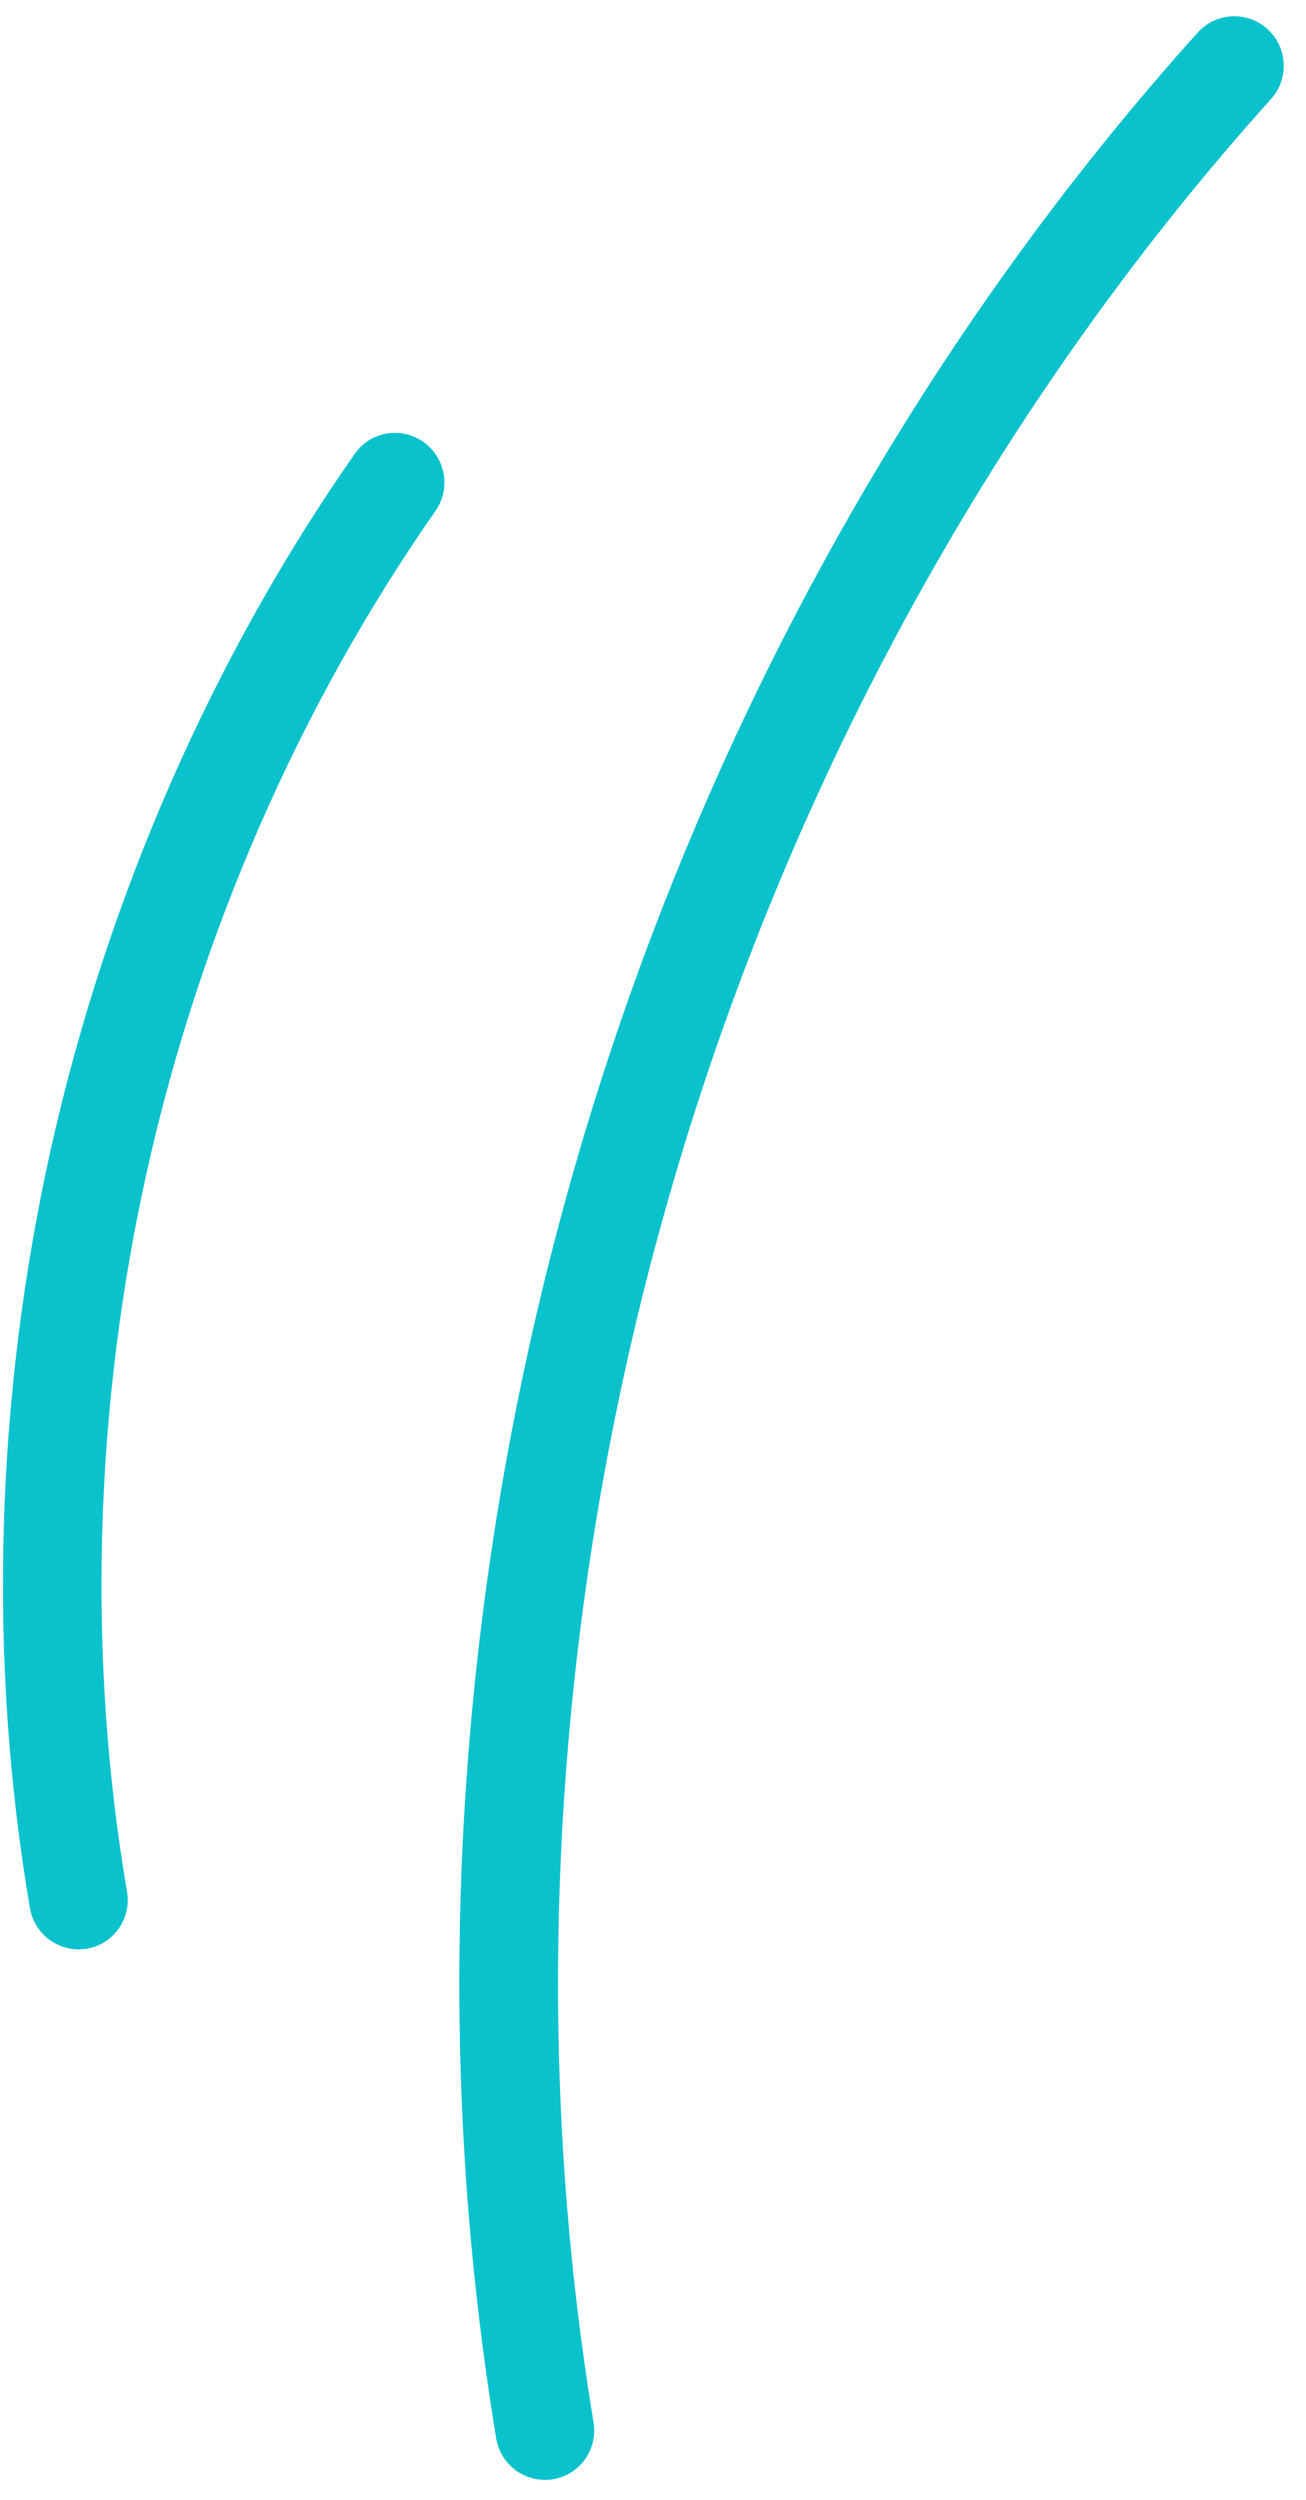
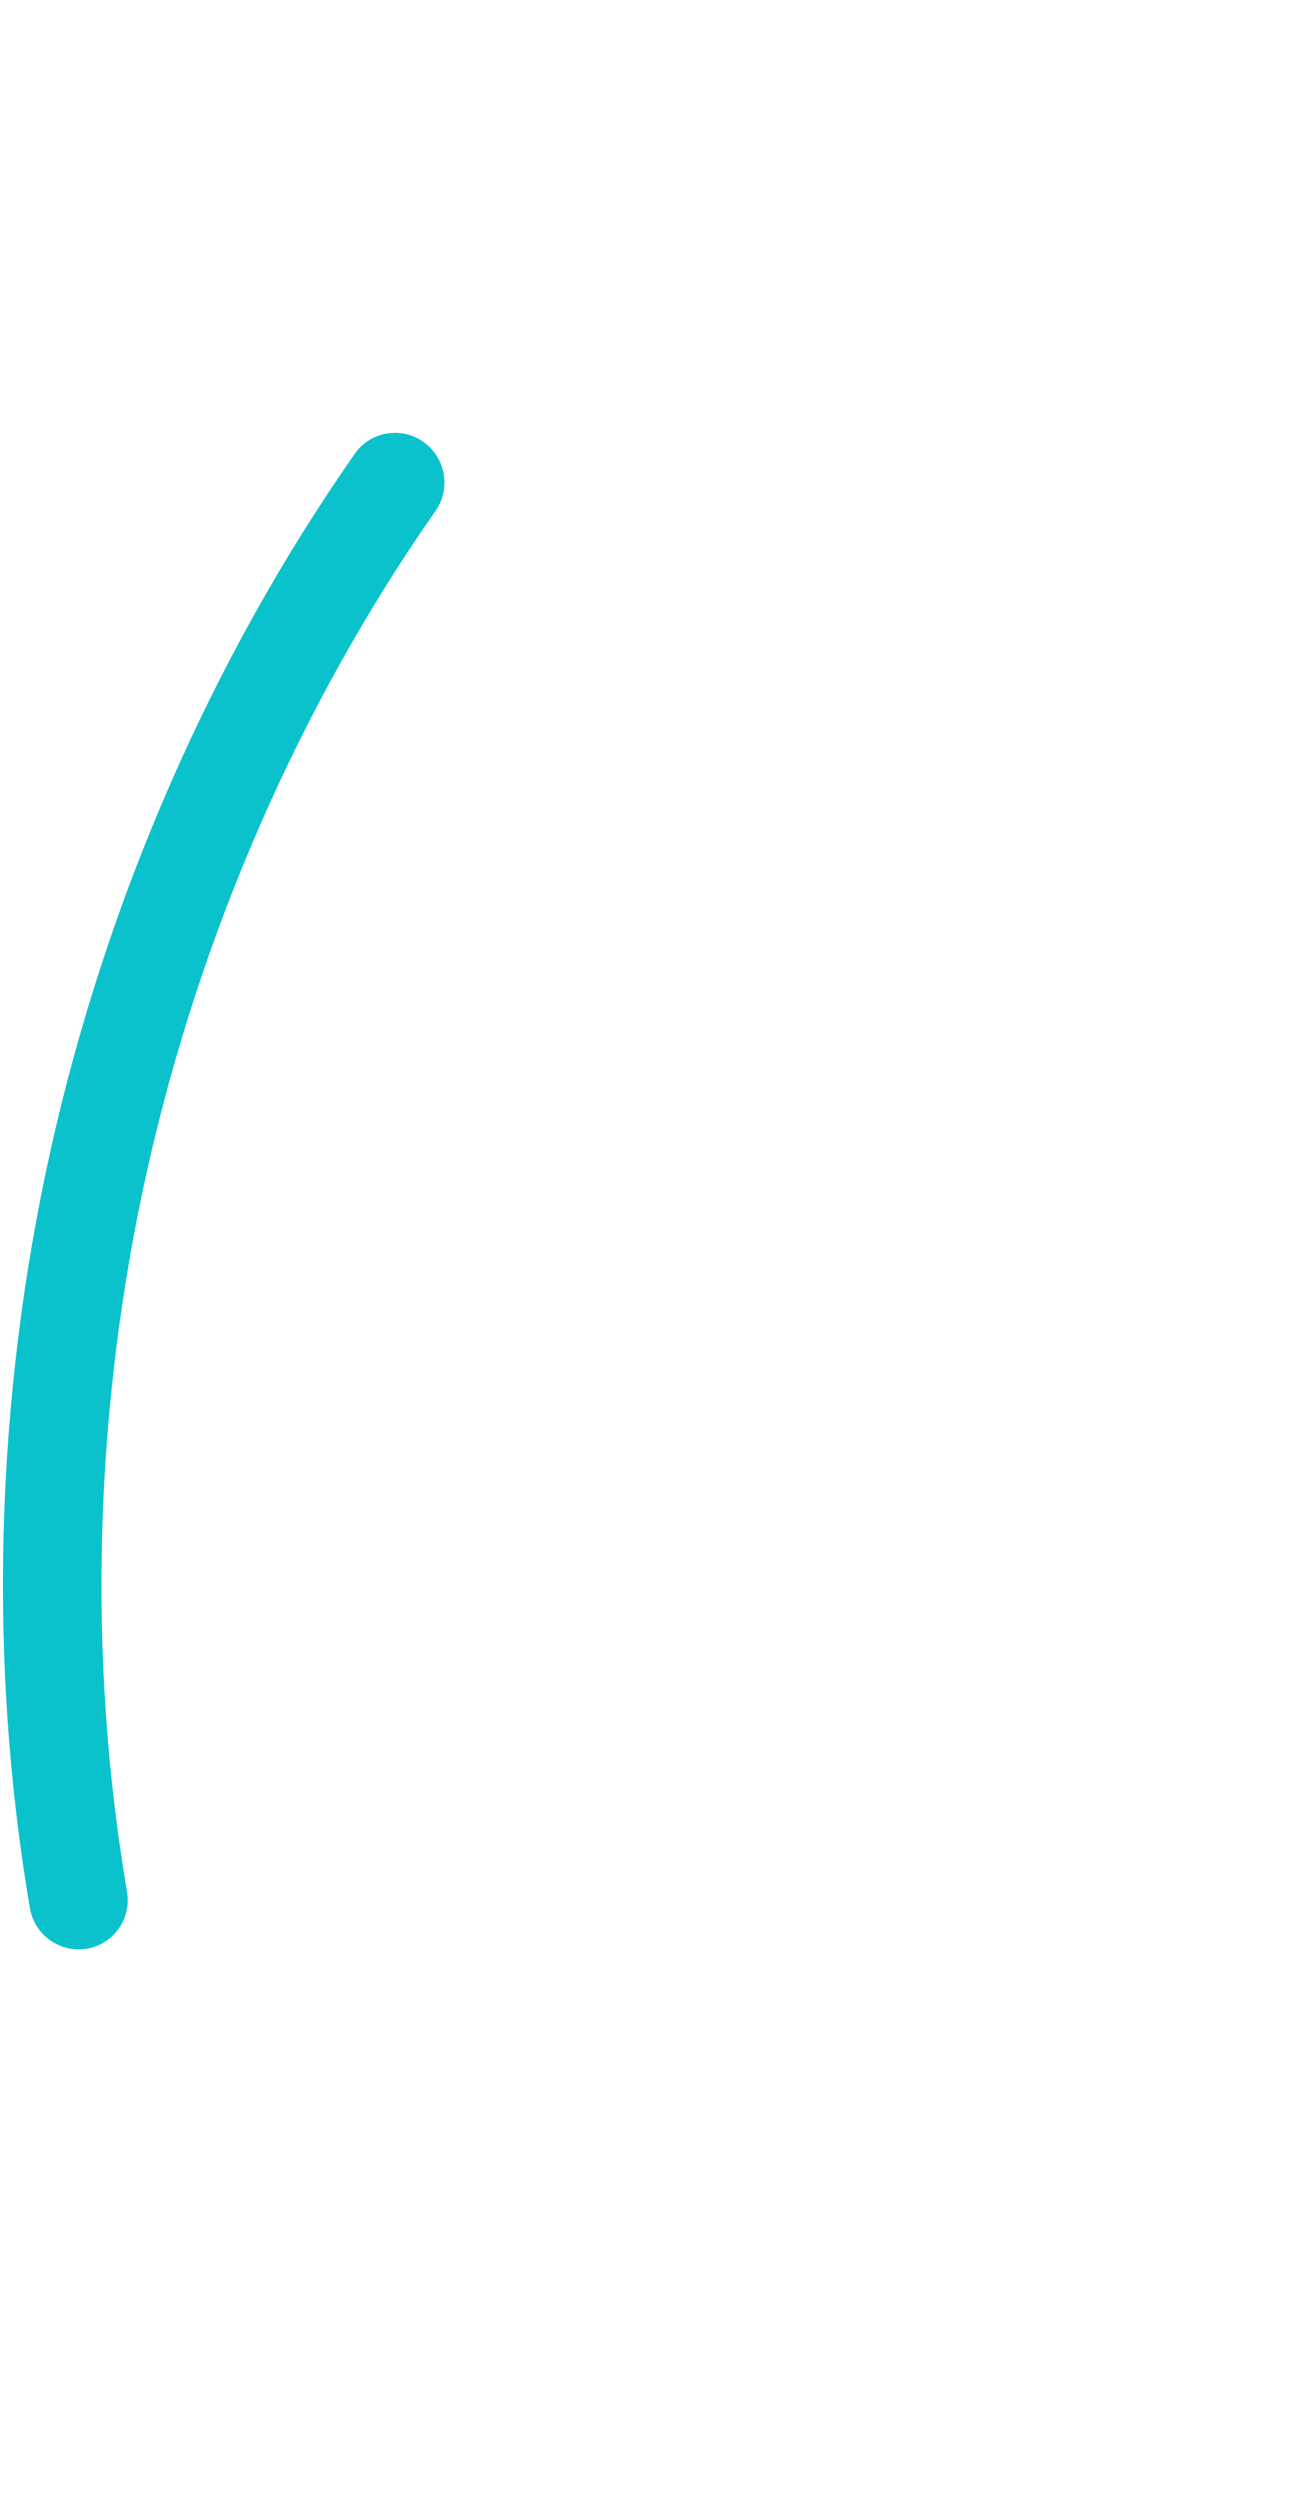
<svg xmlns="http://www.w3.org/2000/svg" width="69px" height="132px" viewBox="0 0 69 132" version="1.1">
  <title>Group</title>
  <g id="Registration" stroke="none" stroke-width="1" fill="none" fill-rule="evenodd">
    <g id="Registration-1a" transform="translate(-300, -105)" fill="#0AC2CC">
      <g id="Group" transform="translate(300.156, 105.859)">
-         <path d="M67.558,1.864 C67.812,2.71 67.633,3.662 67,4.365 C52.569,20.414 41.637,40.227 35.384,61.661 C29.131,83.092 27.685,105.707 31.203,127.058 C31.438,128.482 30.477,129.825 29.056,130.057 C27.636,130.289 26.293,129.321 26.058,127.895 C22.414,105.777 23.906,82.361 30.379,60.181 C36.849,38.001 48.172,17.487 63.122,0.861 C64.085,-0.209 65.734,-0.293 66.804,0.673 C67.173,1.006 67.425,1.42 67.558,1.864" id="Fill-144" />
        <path d="M23.212,23.864 C23.435,24.607 23.329,25.437 22.855,26.118 C15.689,36.365 10.42,48.41 7.616,60.95 C4.813,73.491 4.447,86.661 6.555,99.035 C6.797,100.457 5.844,101.804 4.428,102.041 C3.01,102.278 1.665,101.315 1.424,99.894 C-0.799,86.852 -0.413,72.985 2.537,59.787 C5.487,46.588 11.038,33.904 18.588,23.104 C19.412,21.926 21.034,21.644 22.213,22.476 C22.711,22.829 23.05,23.323 23.212,23.864" id="Fill-142" />
      </g>
    </g>
  </g>
</svg>